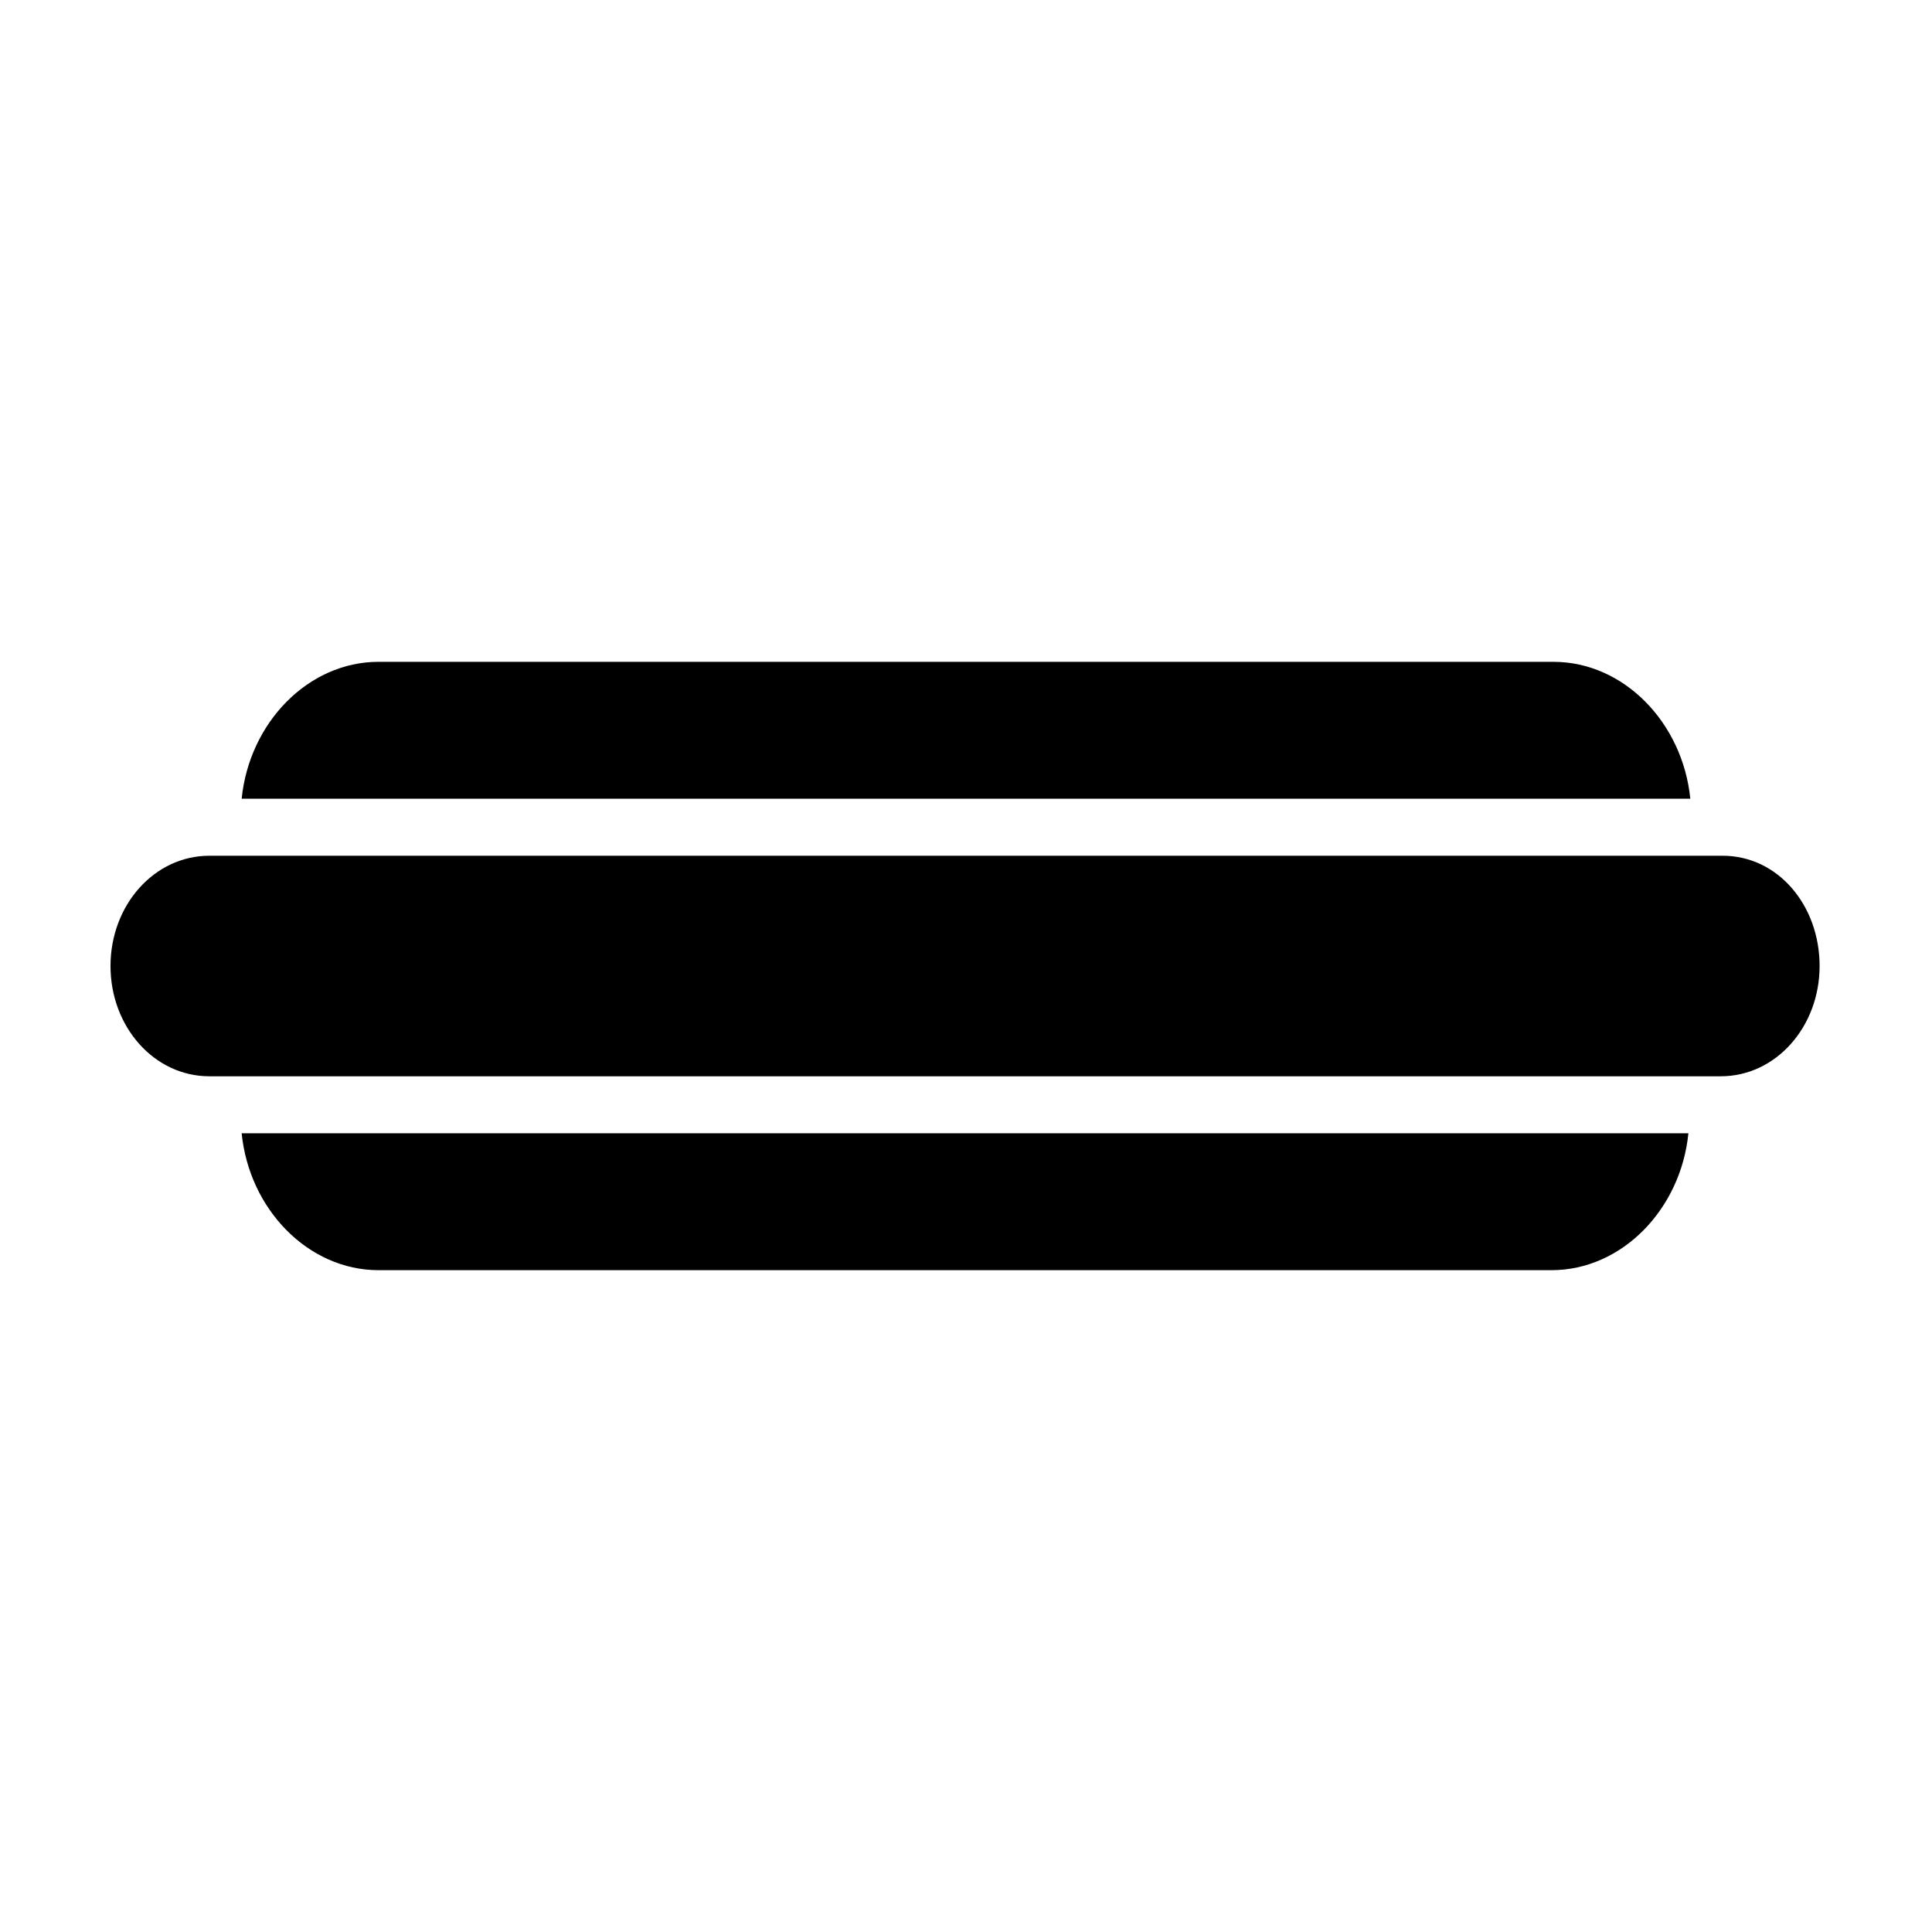
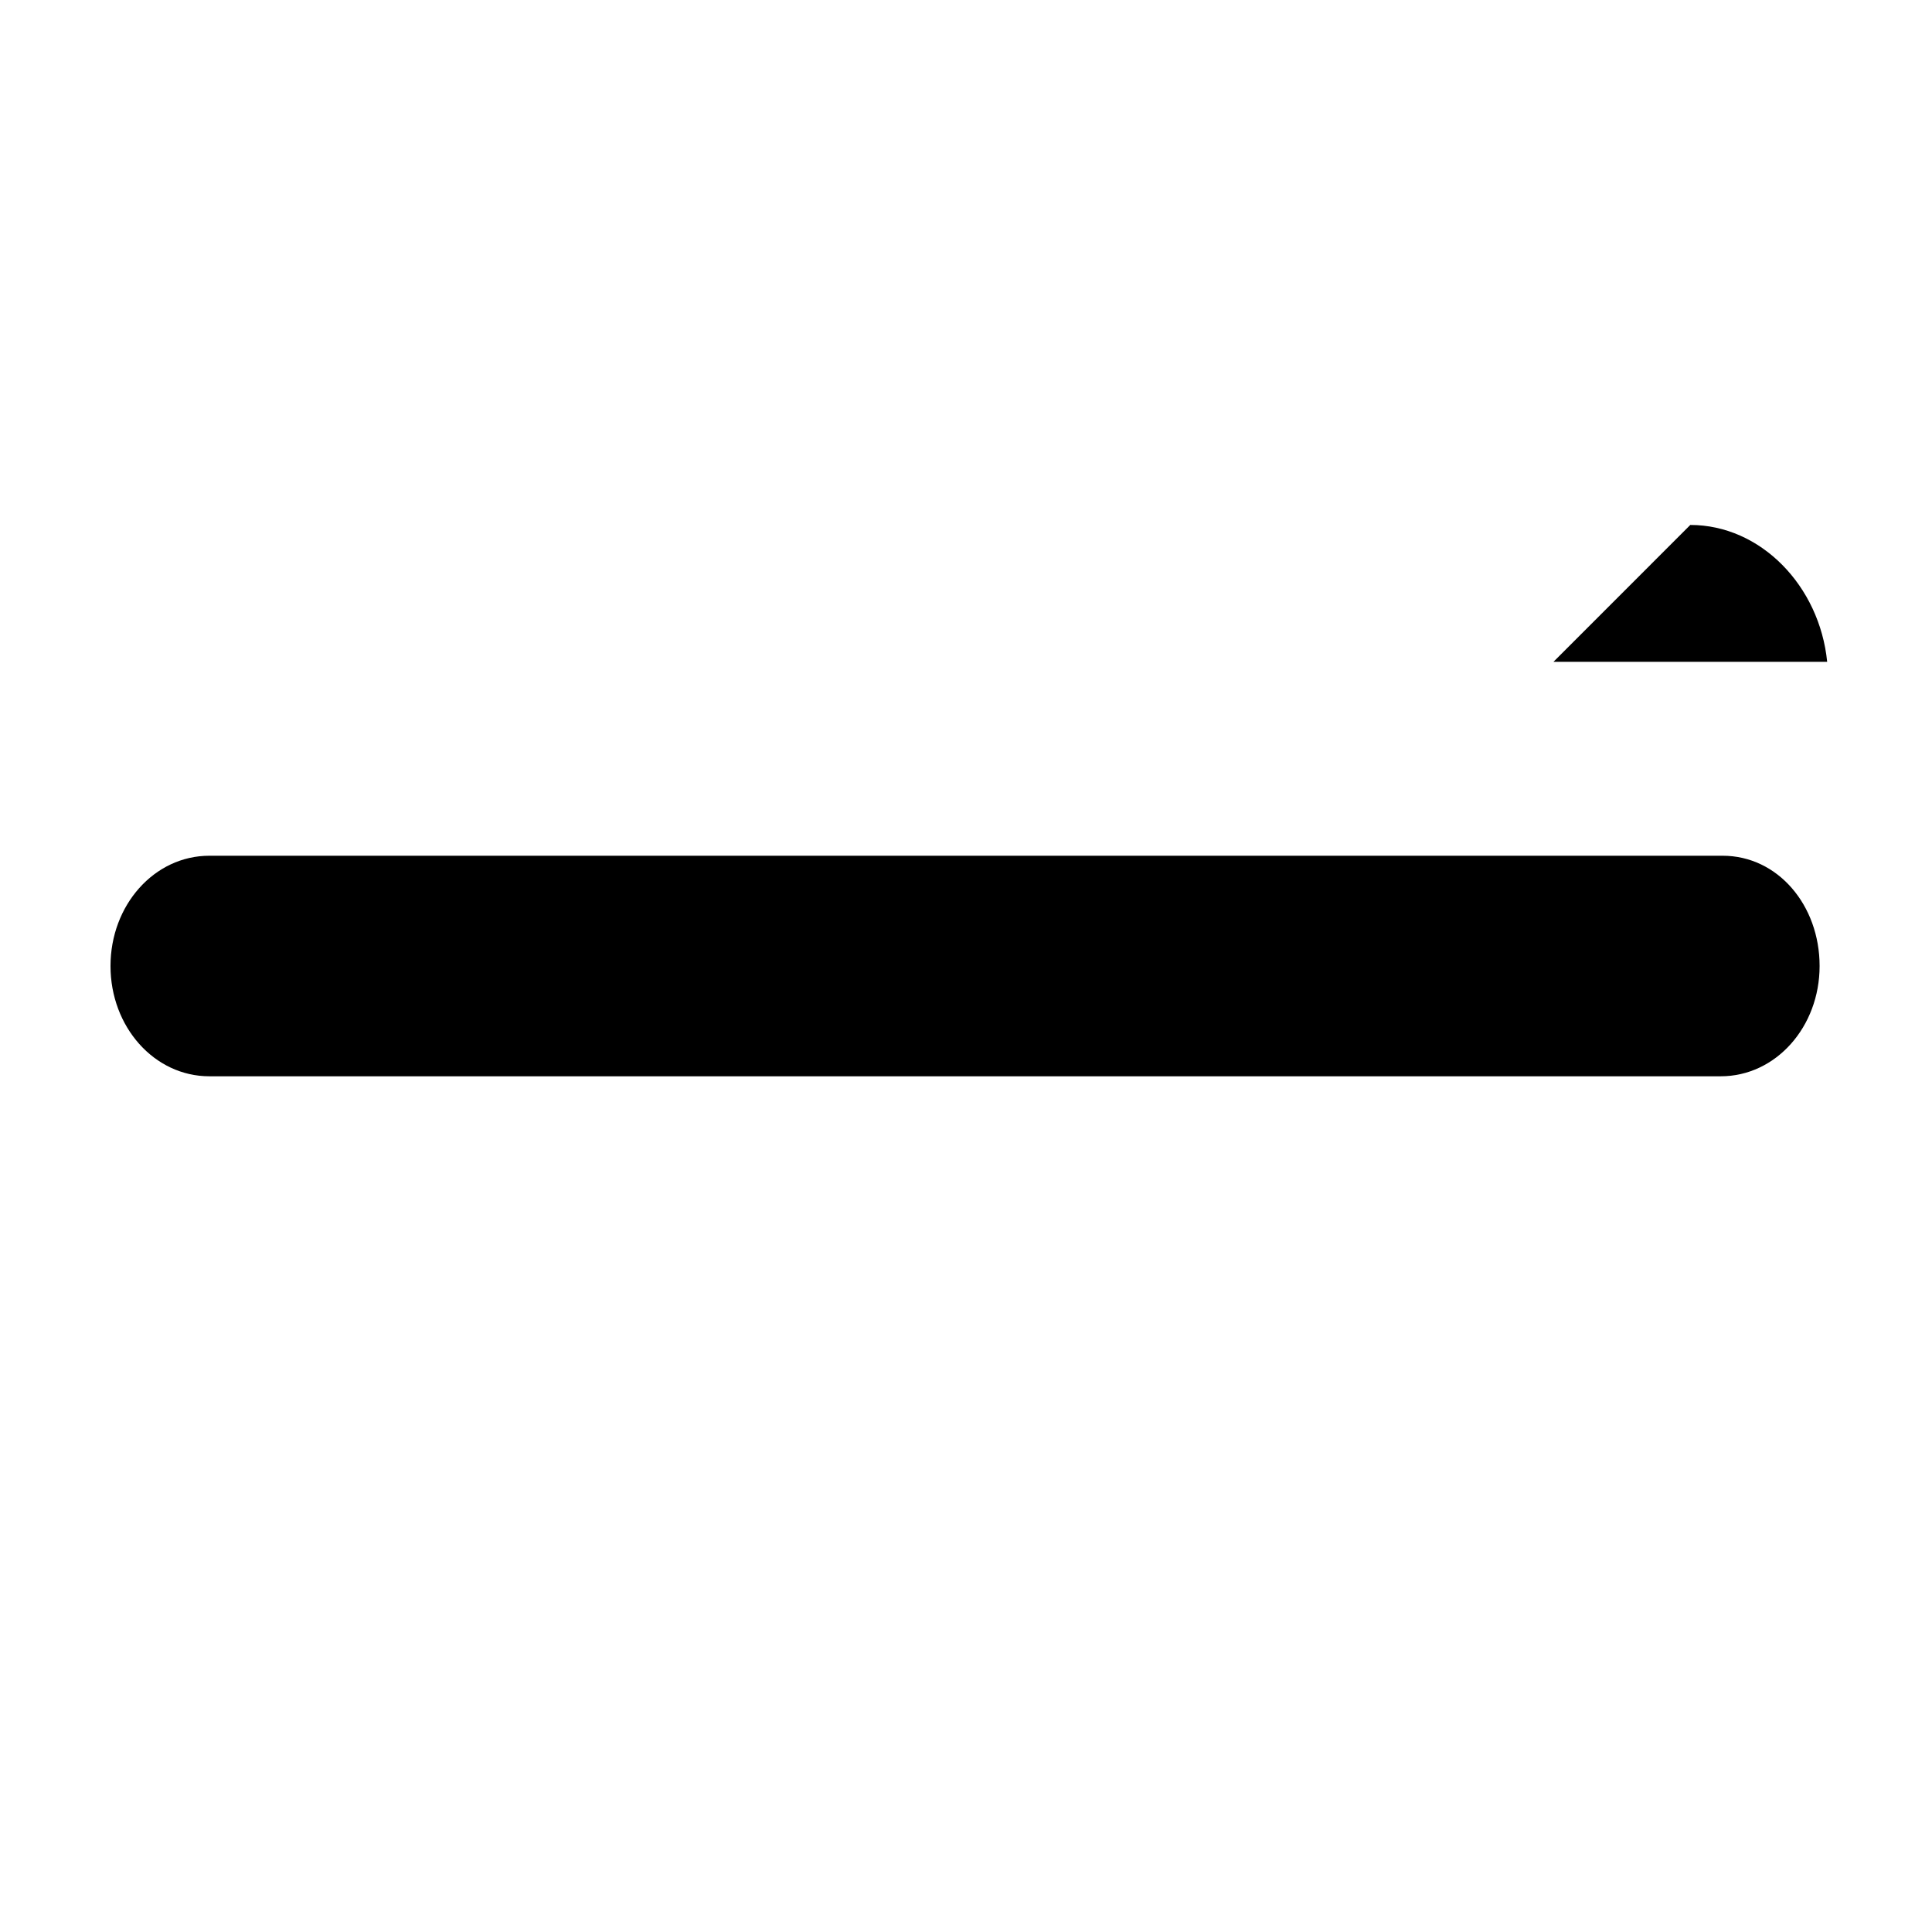
<svg xmlns="http://www.w3.org/2000/svg" fill="#000000" width="800px" height="800px" version="1.1" viewBox="144 144 512 512">
  <g>
    <path d="m600.52 370.78h-401.04c-14.609 0-26.195 13.098-26.195 29.223 0 16.121 11.586 29.223 26.199 29.223h400.53c14.609 0 26.199-13.098 26.199-29.223s-11.086-29.223-25.695-29.223z" />
-     <path d="m244.32 480.61h310.85c18.641 0 34.258-16.121 36.273-36.273l-383.4-0.004c2.016 20.152 17.633 36.277 36.273 36.277z" />
-     <path d="m555.68 319.39h-311.36c-18.641 0-34.258 16.121-36.273 36.273h383.9c-2.016-20.152-17.633-36.273-36.273-36.273z" />
+     <path d="m555.68 319.39h-311.36h383.9c-2.016-20.152-17.633-36.273-36.273-36.273z" />
  </g>
</svg>